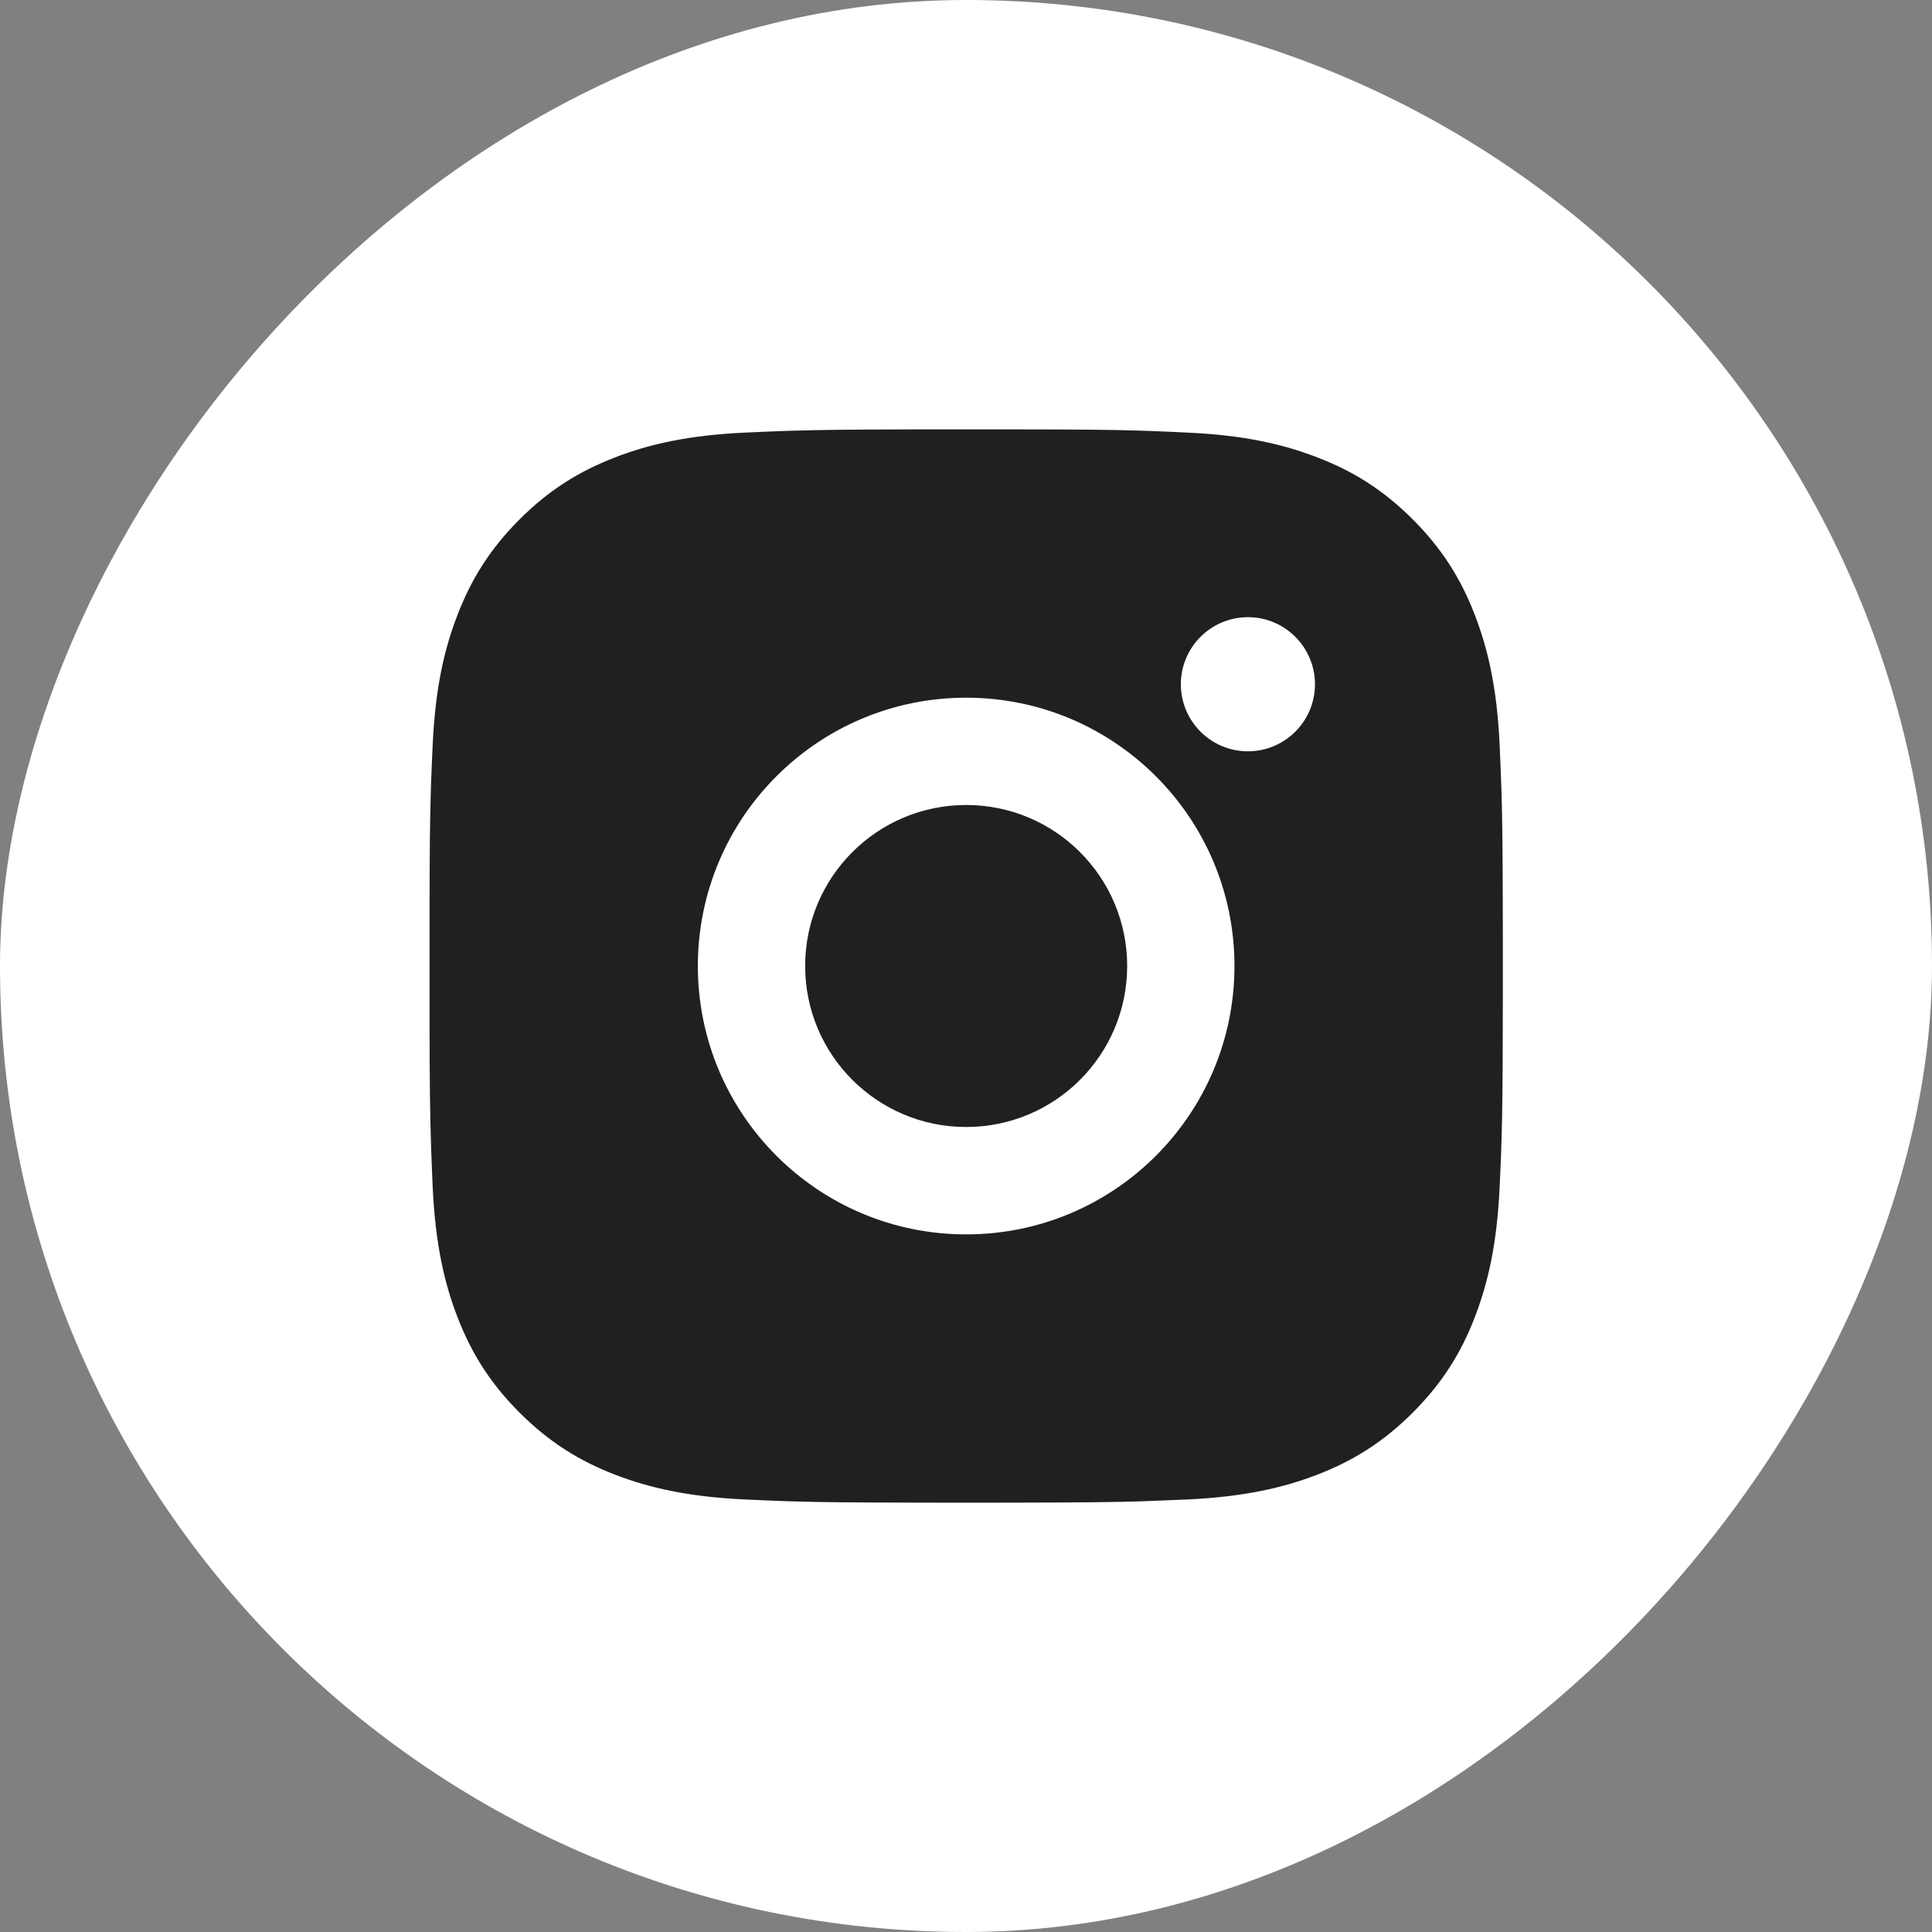
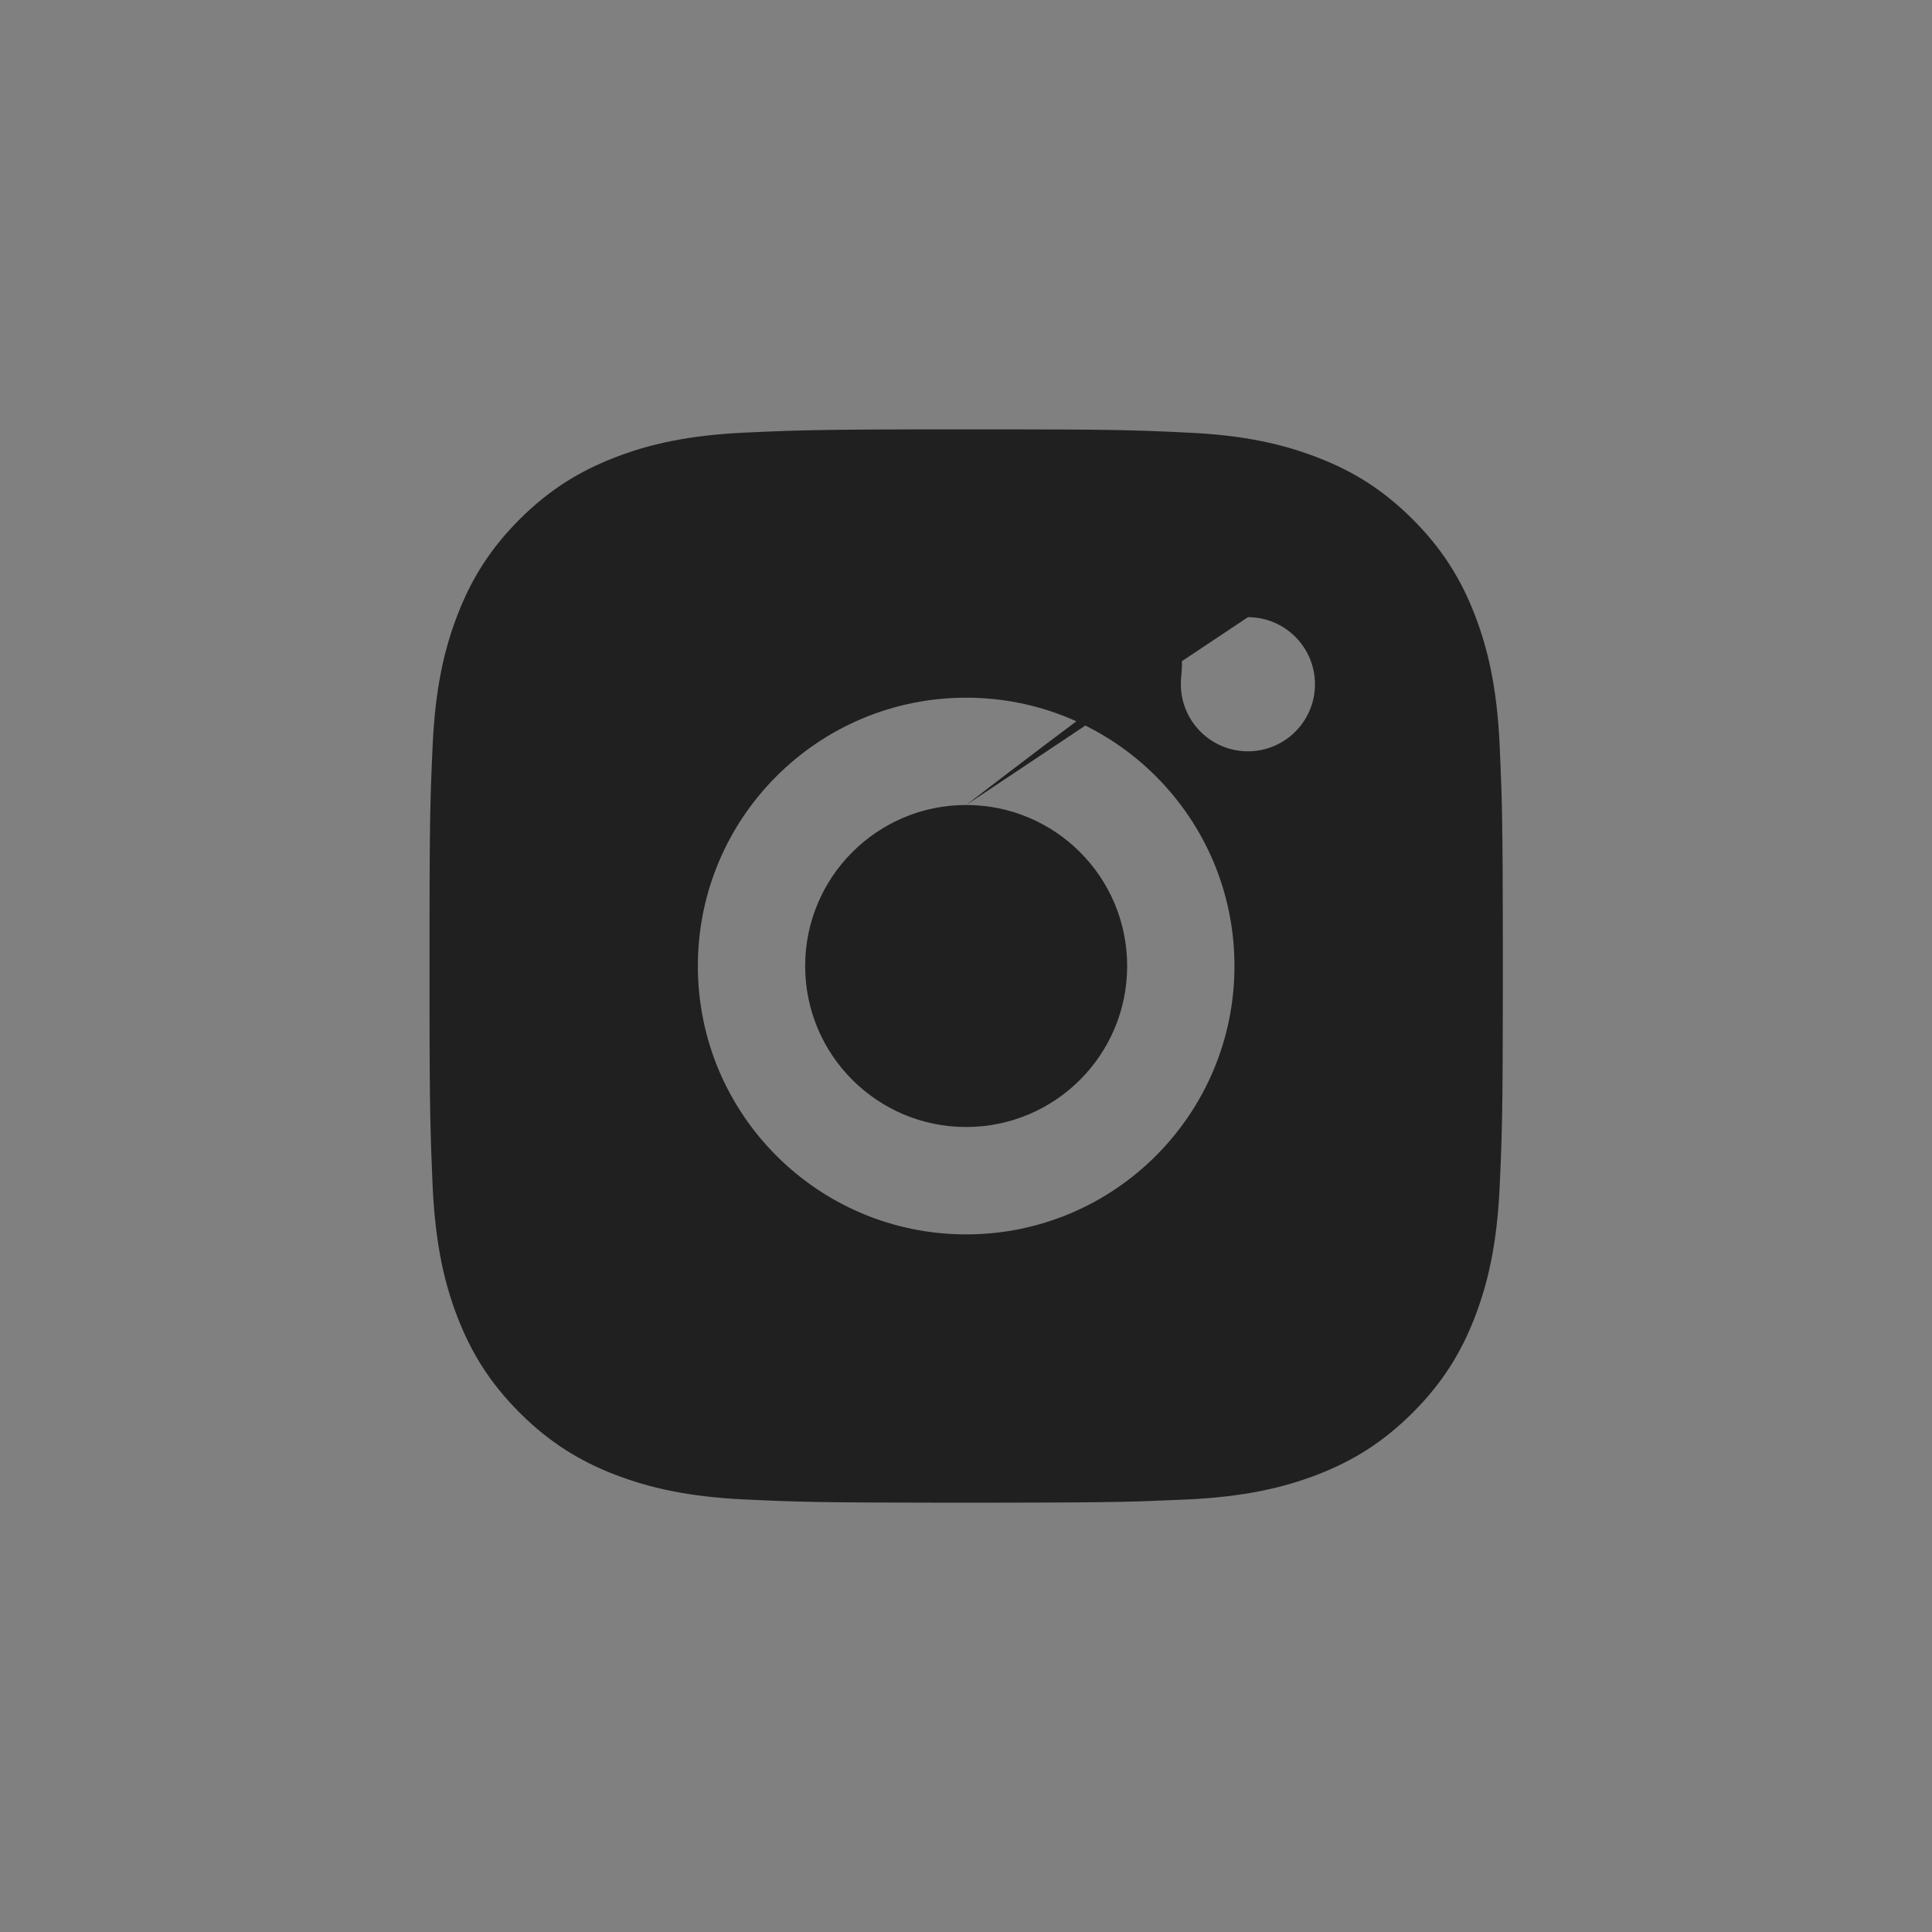
<svg xmlns="http://www.w3.org/2000/svg" width="24" height="24" viewBox="0 0 24 24" fill="none">
  <rect x="0" y="0" width="24" height="24" fill="#808080" stroke="none" />
-   <rect width="24" height="24" rx="12" transform="matrix(-1 0 0 1 24 0)" fill="white" />
-   <path d="M12.687 5.334C13.438 5.335 13.818 5.339 14.146 5.349L14.276 5.353C14.425 5.359 14.573 5.365 14.751 5.374C15.46 5.406 15.944 5.519 16.369 5.684C16.808 5.853 17.179 6.082 17.55 6.452C17.92 6.823 18.149 7.195 18.319 7.634C18.483 8.058 18.596 8.542 18.629 9.252C18.637 9.43 18.643 9.577 18.648 9.727L18.653 9.856C18.662 10.184 18.667 10.565 18.668 11.315L18.669 11.812C18.669 11.873 18.669 11.935 18.669 12L18.669 12.188L18.668 12.685C18.667 13.436 18.663 13.816 18.653 14.144L18.649 14.274C18.644 14.423 18.637 14.571 18.629 14.748C18.596 15.458 18.483 15.942 18.319 16.367C18.149 16.806 17.92 17.177 17.55 17.548C17.179 17.918 16.807 18.147 16.369 18.317C15.944 18.481 15.46 18.593 14.751 18.627C14.573 18.635 14.425 18.641 14.276 18.646L14.146 18.651C13.818 18.66 13.438 18.665 12.687 18.666L12.19 18.667C12.13 18.667 12.067 18.667 12.002 18.667H11.814L11.317 18.666C10.567 18.665 10.186 18.661 9.858 18.651L9.729 18.647C9.579 18.642 9.432 18.635 9.254 18.627C8.544 18.594 8.061 18.481 7.635 18.317C7.197 18.147 6.825 17.918 6.454 17.548C6.084 17.177 5.855 16.805 5.685 16.367C5.52 15.942 5.409 15.458 5.375 14.748C5.368 14.571 5.361 14.423 5.356 14.274L5.352 14.144C5.342 13.816 5.337 13.436 5.336 12.685L5.336 11.315C5.337 10.565 5.341 10.184 5.351 9.856L5.355 9.727C5.36 9.577 5.367 9.43 5.375 9.252C5.408 8.542 5.52 8.059 5.685 7.634C5.855 7.195 6.084 6.823 6.454 6.452C6.825 6.082 7.197 5.854 7.635 5.684C8.06 5.519 8.544 5.407 9.254 5.374C9.432 5.366 9.579 5.359 9.729 5.354L9.858 5.35C10.186 5.34 10.567 5.336 11.317 5.334L12.687 5.334ZM12.002 8.667C10.16 8.667 8.669 10.16 8.669 12C8.669 13.842 10.162 15.334 12.002 15.334C13.844 15.334 15.335 13.841 15.335 12C15.335 10.158 13.842 8.667 12.002 8.667ZM12.002 10C13.107 10 14.002 10.895 14.002 12C14.002 13.105 13.107 14 12.002 14C10.898 14 10.002 13.105 10.002 12C10.002 10.896 10.897 10 12.002 10ZM15.502 7.667C15.043 7.667 14.669 8.04 14.669 8.5C14.669 8.959 15.042 9.333 15.502 9.333C15.962 9.333 16.335 8.96 16.335 8.5C16.335 8.04 15.961 7.666 15.502 7.667Z" fill="#202020" />
+   <path d="M12.687 5.334C13.438 5.335 13.818 5.339 14.146 5.349L14.276 5.353C14.425 5.359 14.573 5.365 14.751 5.374C15.46 5.406 15.944 5.519 16.369 5.684C16.808 5.853 17.179 6.082 17.55 6.452C17.92 6.823 18.149 7.195 18.319 7.634C18.483 8.058 18.596 8.542 18.629 9.252C18.637 9.43 18.643 9.577 18.648 9.727L18.653 9.856C18.662 10.184 18.667 10.565 18.668 11.315L18.669 11.812C18.669 11.873 18.669 11.935 18.669 12L18.669 12.188L18.668 12.685C18.667 13.436 18.663 13.816 18.653 14.144L18.649 14.274C18.644 14.423 18.637 14.571 18.629 14.748C18.596 15.458 18.483 15.942 18.319 16.367C18.149 16.806 17.92 17.177 17.55 17.548C17.179 17.918 16.807 18.147 16.369 18.317C15.944 18.481 15.46 18.593 14.751 18.627C14.573 18.635 14.425 18.641 14.276 18.646L14.146 18.651C13.818 18.66 13.438 18.665 12.687 18.666L12.19 18.667C12.13 18.667 12.067 18.667 12.002 18.667H11.814L11.317 18.666C10.567 18.665 10.186 18.661 9.858 18.651L9.729 18.647C9.579 18.642 9.432 18.635 9.254 18.627C8.544 18.594 8.061 18.481 7.635 18.317C7.197 18.147 6.825 17.918 6.454 17.548C6.084 17.177 5.855 16.805 5.685 16.367C5.52 15.942 5.409 15.458 5.375 14.748C5.368 14.571 5.361 14.423 5.356 14.274L5.352 14.144C5.342 13.816 5.337 13.436 5.336 12.685L5.336 11.315C5.337 10.565 5.341 10.184 5.351 9.856L5.355 9.727C5.36 9.577 5.367 9.43 5.375 9.252C5.408 8.542 5.52 8.059 5.685 7.634C5.855 7.195 6.084 6.823 6.454 6.452C6.825 6.082 7.197 5.854 7.635 5.684C8.06 5.519 8.544 5.407 9.254 5.374C9.432 5.366 9.579 5.359 9.729 5.354L9.858 5.35C10.186 5.34 10.567 5.336 11.317 5.334L12.687 5.334ZM12.002 8.667C10.16 8.667 8.669 10.16 8.669 12C8.669 13.842 10.162 15.334 12.002 15.334C13.844 15.334 15.335 13.841 15.335 12C15.335 10.158 13.842 8.667 12.002 8.667ZM12.002 10C13.107 10 14.002 10.895 14.002 12C14.002 13.105 13.107 14 12.002 14C10.898 14 10.002 13.105 10.002 12C10.002 10.896 10.897 10 12.002 10ZC15.043 7.667 14.669 8.04 14.669 8.5C14.669 8.959 15.042 9.333 15.502 9.333C15.962 9.333 16.335 8.96 16.335 8.5C16.335 8.04 15.961 7.666 15.502 7.667Z" fill="#202020" />
</svg>